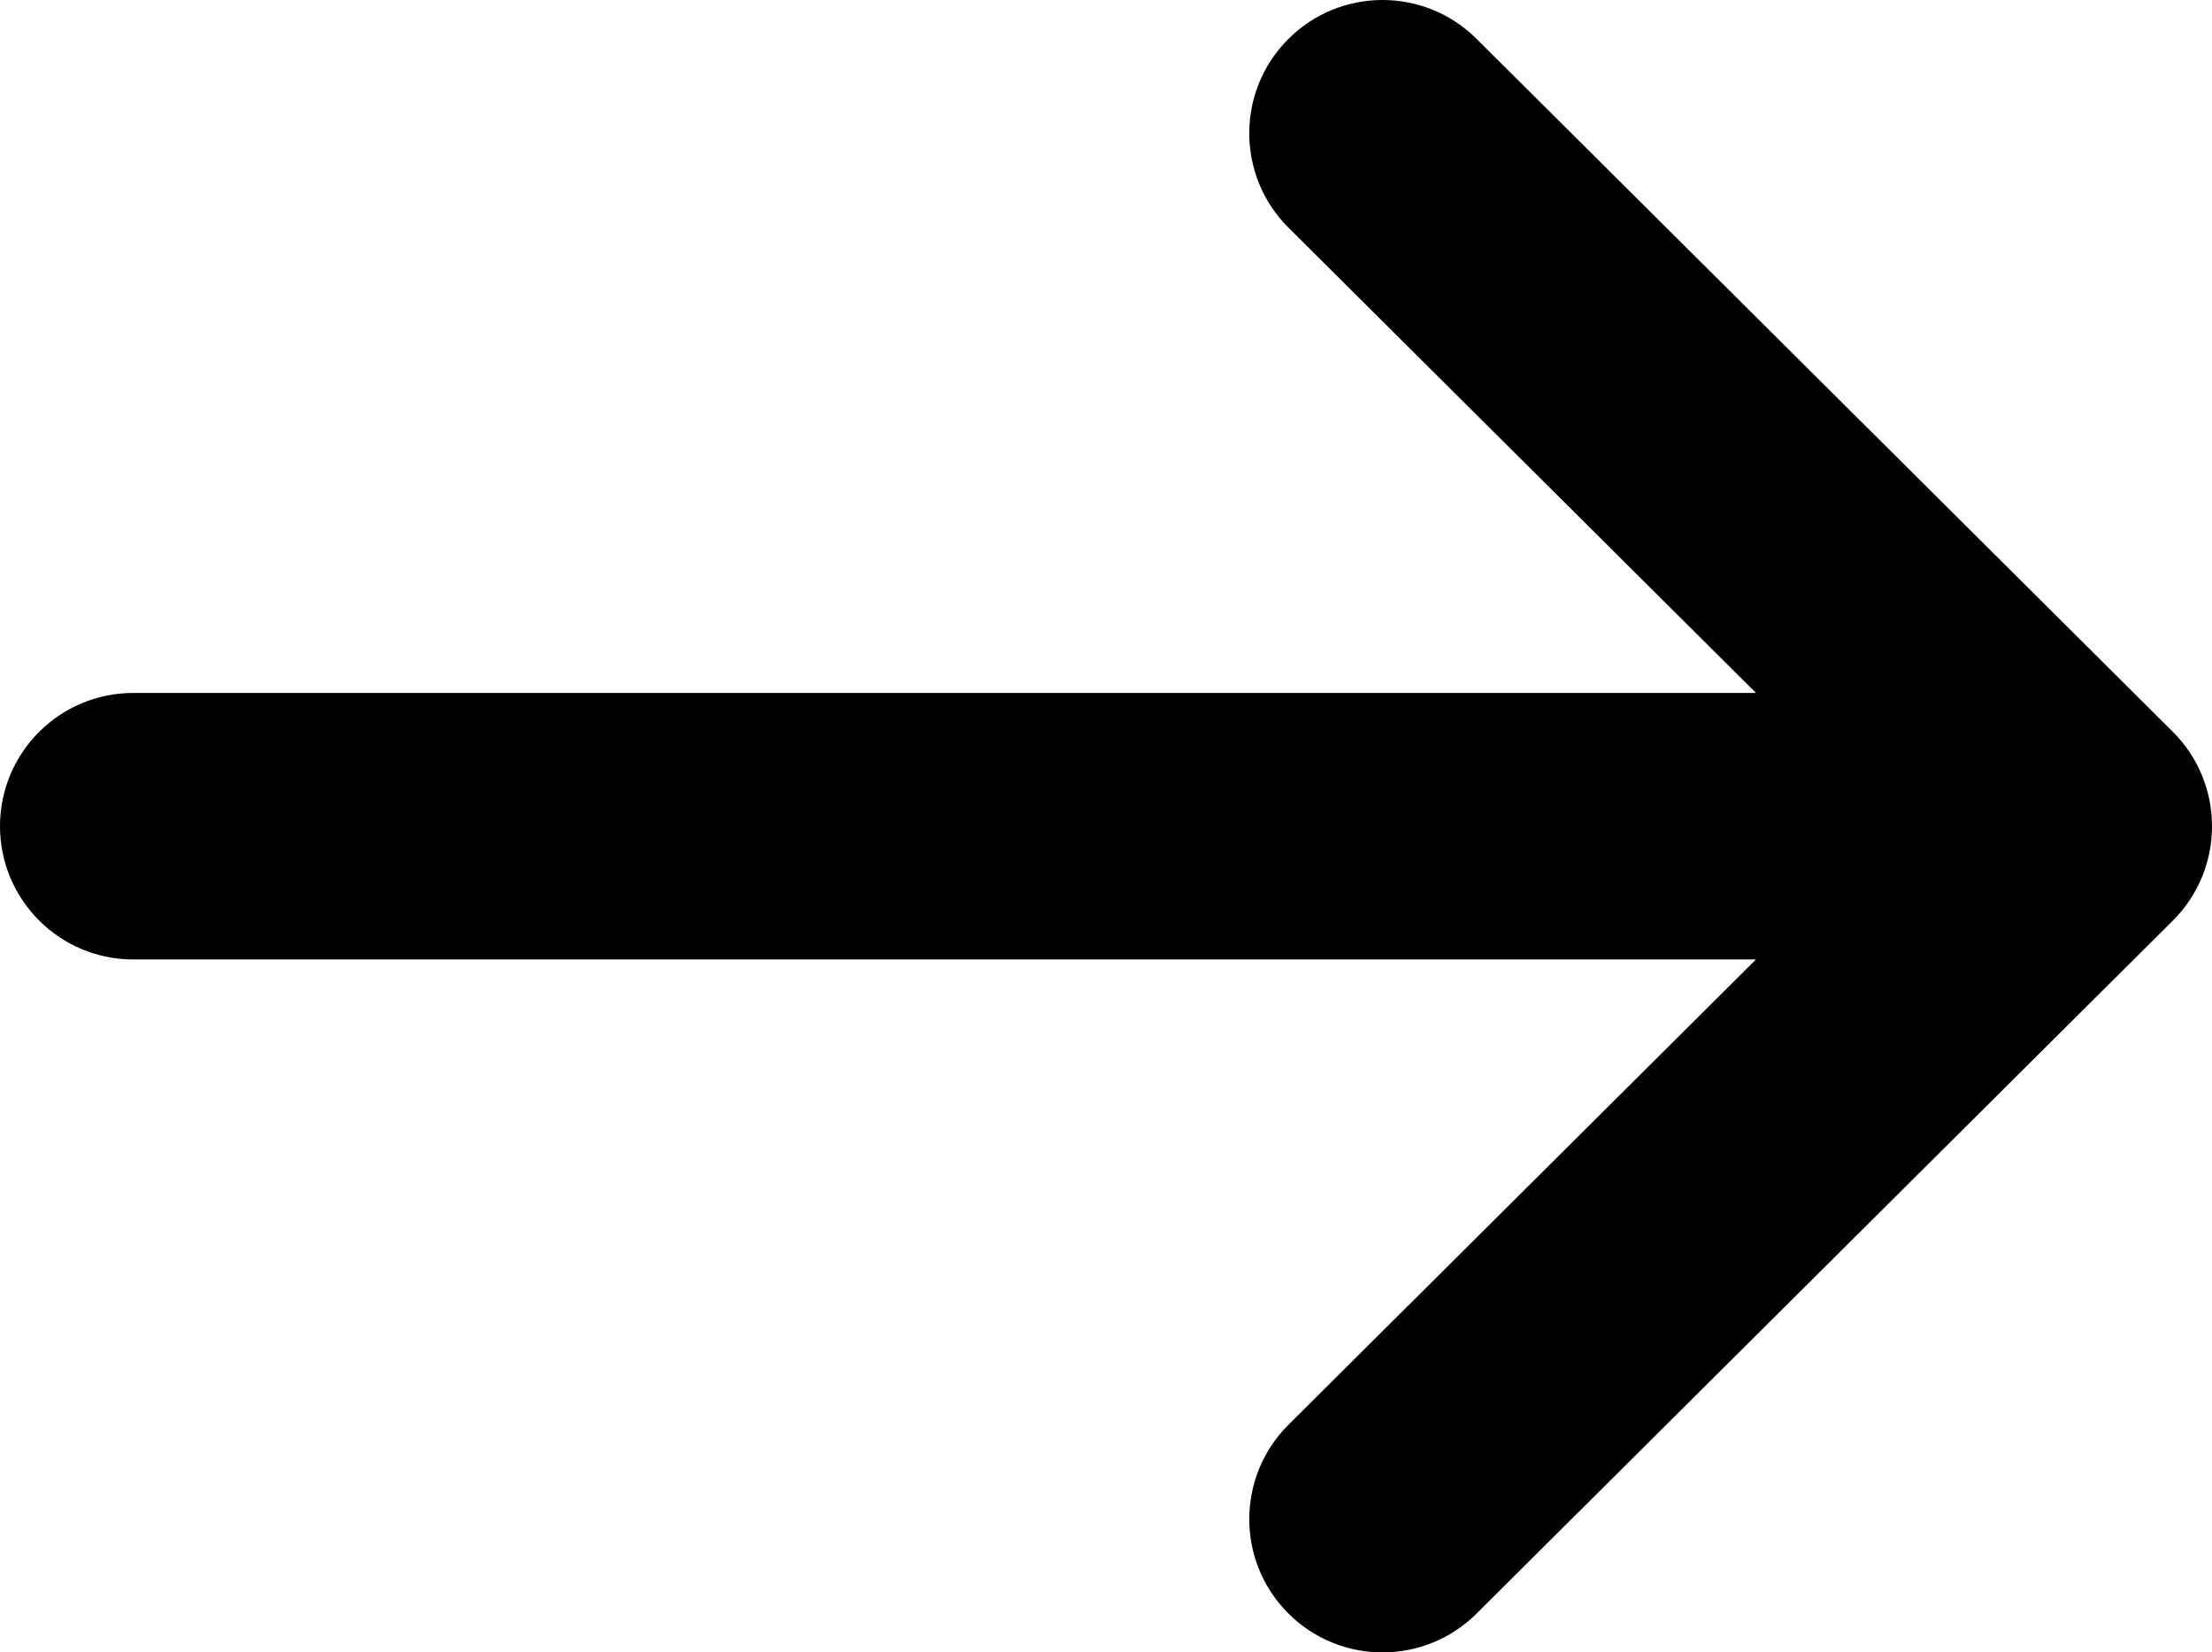
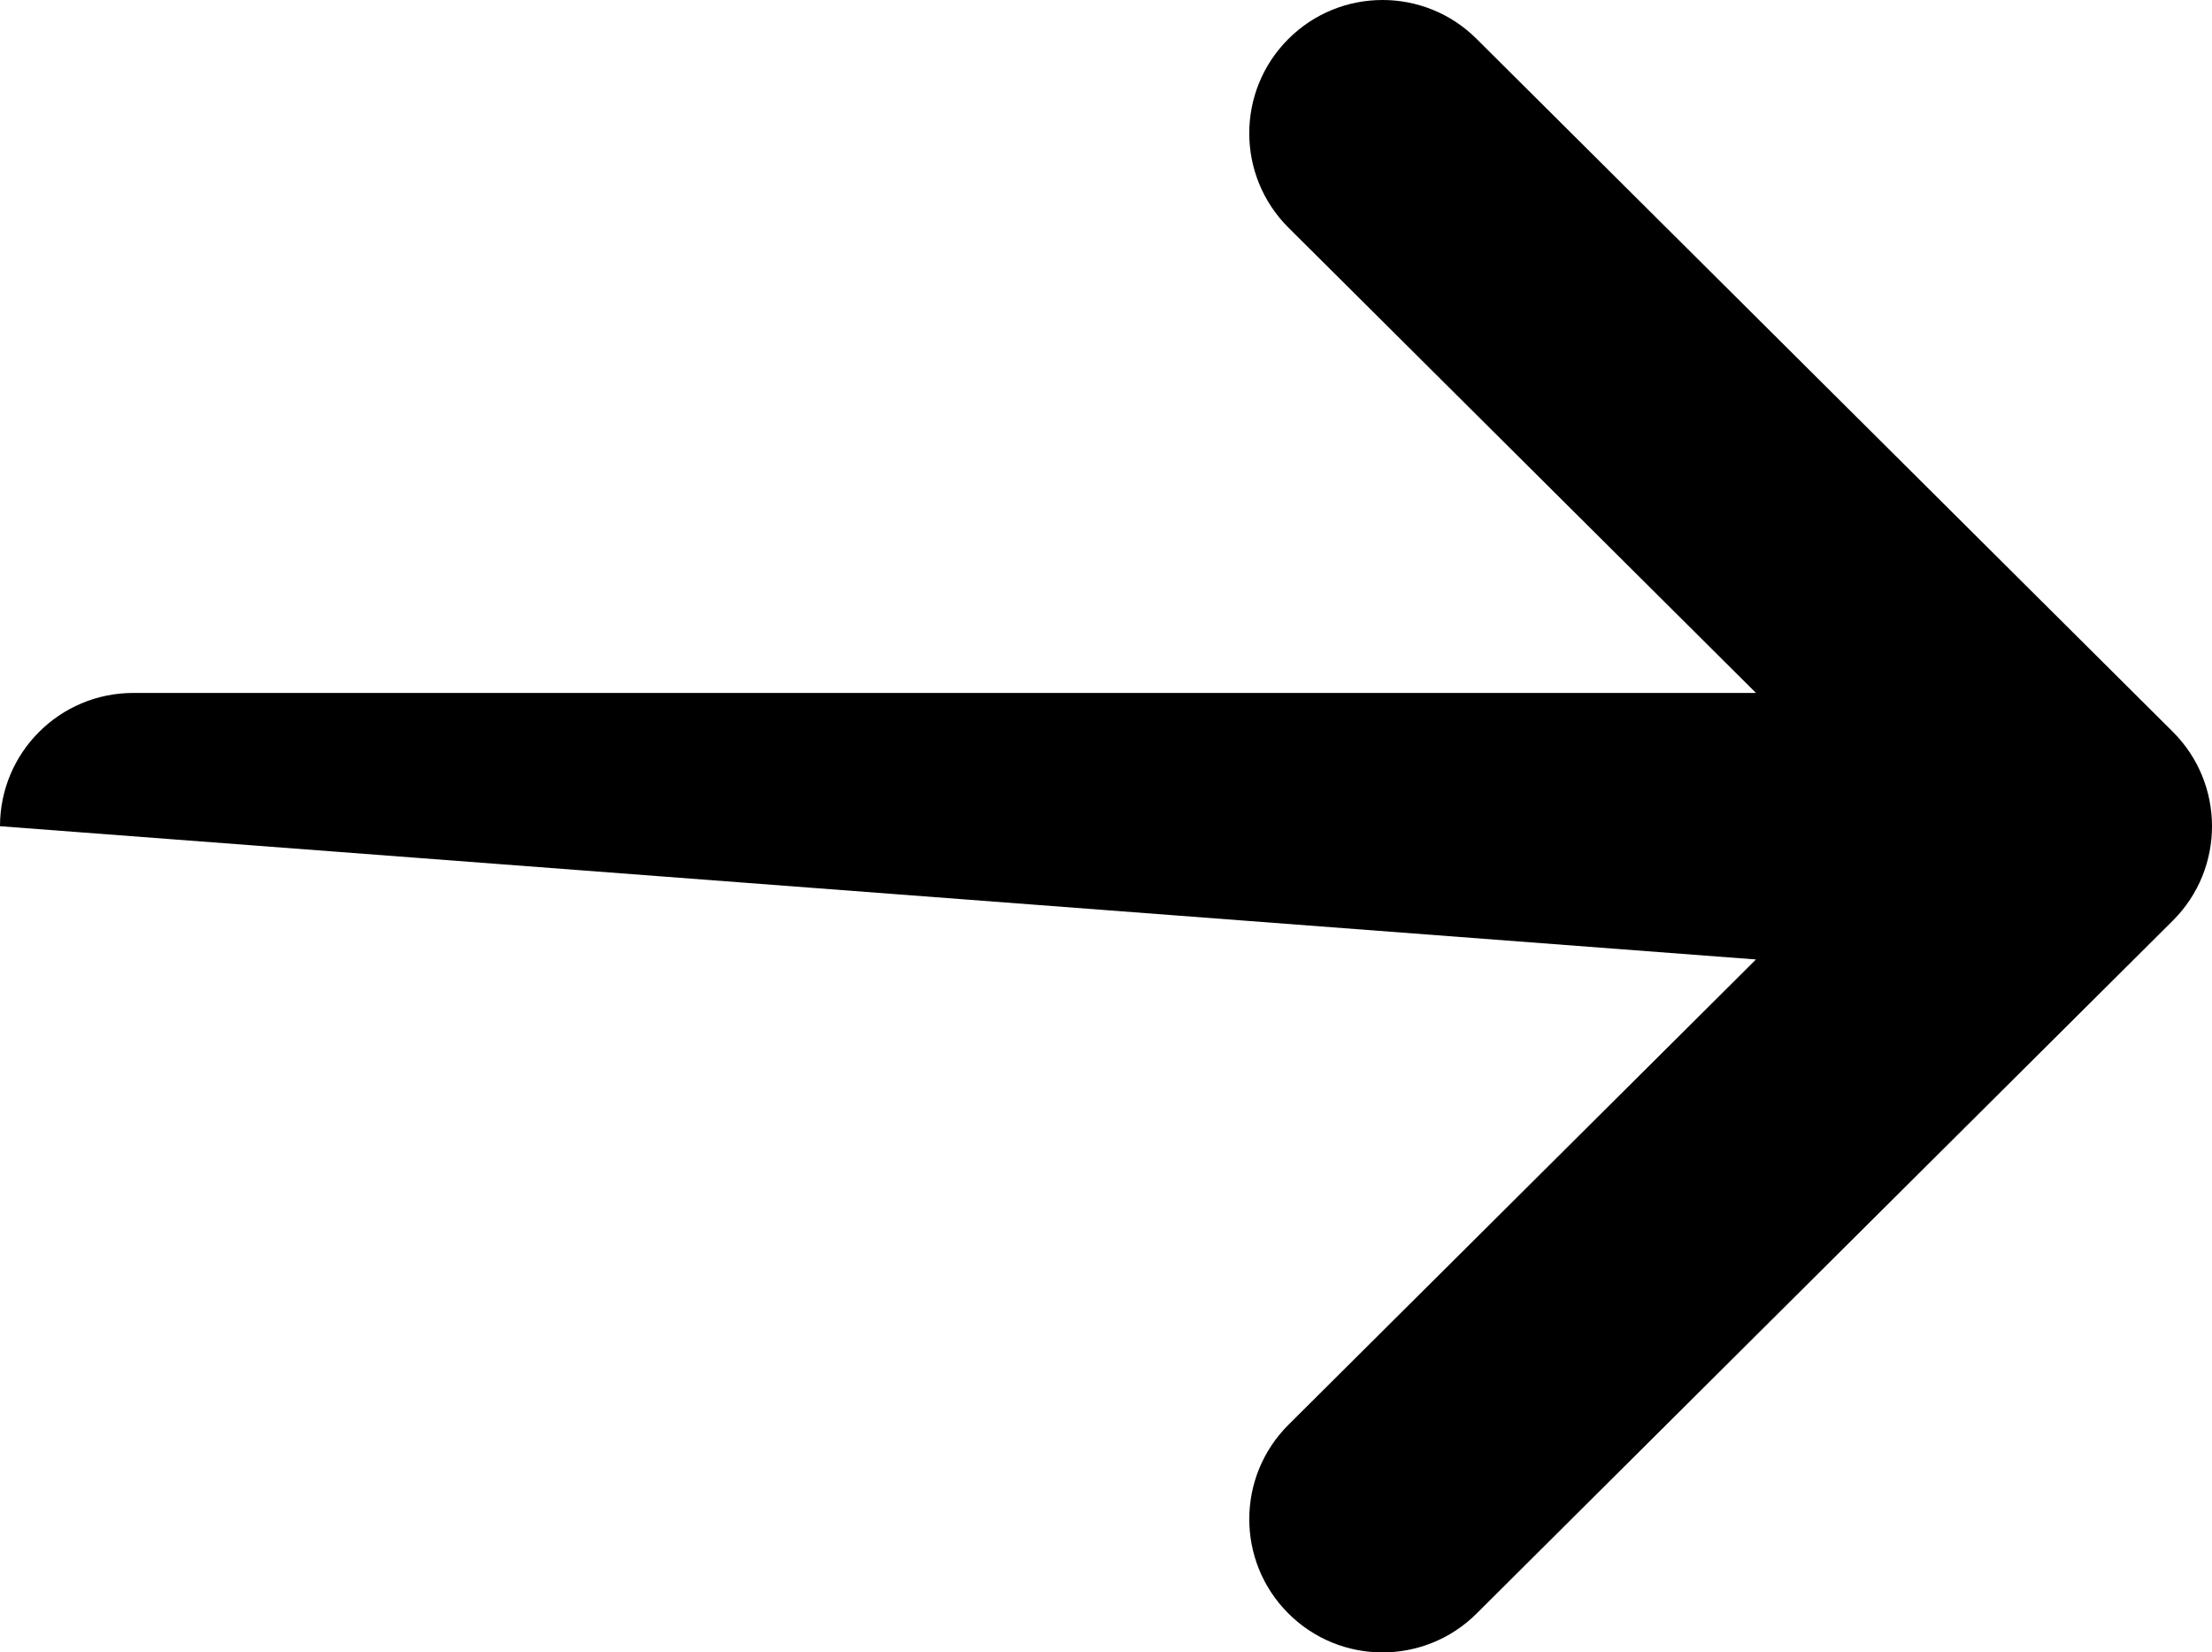
<svg xmlns="http://www.w3.org/2000/svg" width="332px" height="248px" viewBox="0 0 332 248" version="1.1">
  <title>right-arrow</title>
  <defs>
    <filter id="filter-1">
      <feColorMatrix in="SourceGraphic" type="matrix" values="0 0 0 0 0.6 0 0 0 0 0 0 0 0 0 0.506 0 0 0 1 0" />
    </filter>
  </defs>
  <g id="Symbols" stroke="none" stroke-width="1" fill="none" fill-rule="evenodd">
    <g id="right-arrow" filter="url(#filter-1)">
      <g>
-         <path d="M326.134,109.843 C326.128,109.837 326.123,109.83 326.116,109.824 L221.612,5.824 C213.783,-1.967 201.12,-1.938 193.327,5.892 C185.535,13.721 185.565,26.384 193.394,34.176 L263.558,104 L20,104 C8.954,104 0,112.954 0,124 C0,135.046 8.954,144 20,144 L263.557,144 L193.395,213.824 C185.566,221.616 185.536,234.279 193.328,242.108 C201.121,249.939 213.785,249.966 221.613,242.176 L326.117,138.176 C326.123,138.17 326.128,138.163 326.135,138.157 C333.968,130.339 333.943,117.635 326.134,109.843 Z" id="Path" fill="#000000" fill-rule="nonzero" />
+         <path d="M326.134,109.843 C326.128,109.837 326.123,109.83 326.116,109.824 L221.612,5.824 C213.783,-1.967 201.12,-1.938 193.327,5.892 C185.535,13.721 185.565,26.384 193.394,34.176 L263.558,104 L20,104 C8.954,104 0,112.954 0,124 L263.557,144 L193.395,213.824 C185.566,221.616 185.536,234.279 193.328,242.108 C201.121,249.939 213.785,249.966 221.613,242.176 L326.117,138.176 C326.123,138.17 326.128,138.163 326.135,138.157 C333.968,130.339 333.943,117.635 326.134,109.843 Z" id="Path" fill="#000000" fill-rule="nonzero" />
      </g>
    </g>
  </g>
</svg>